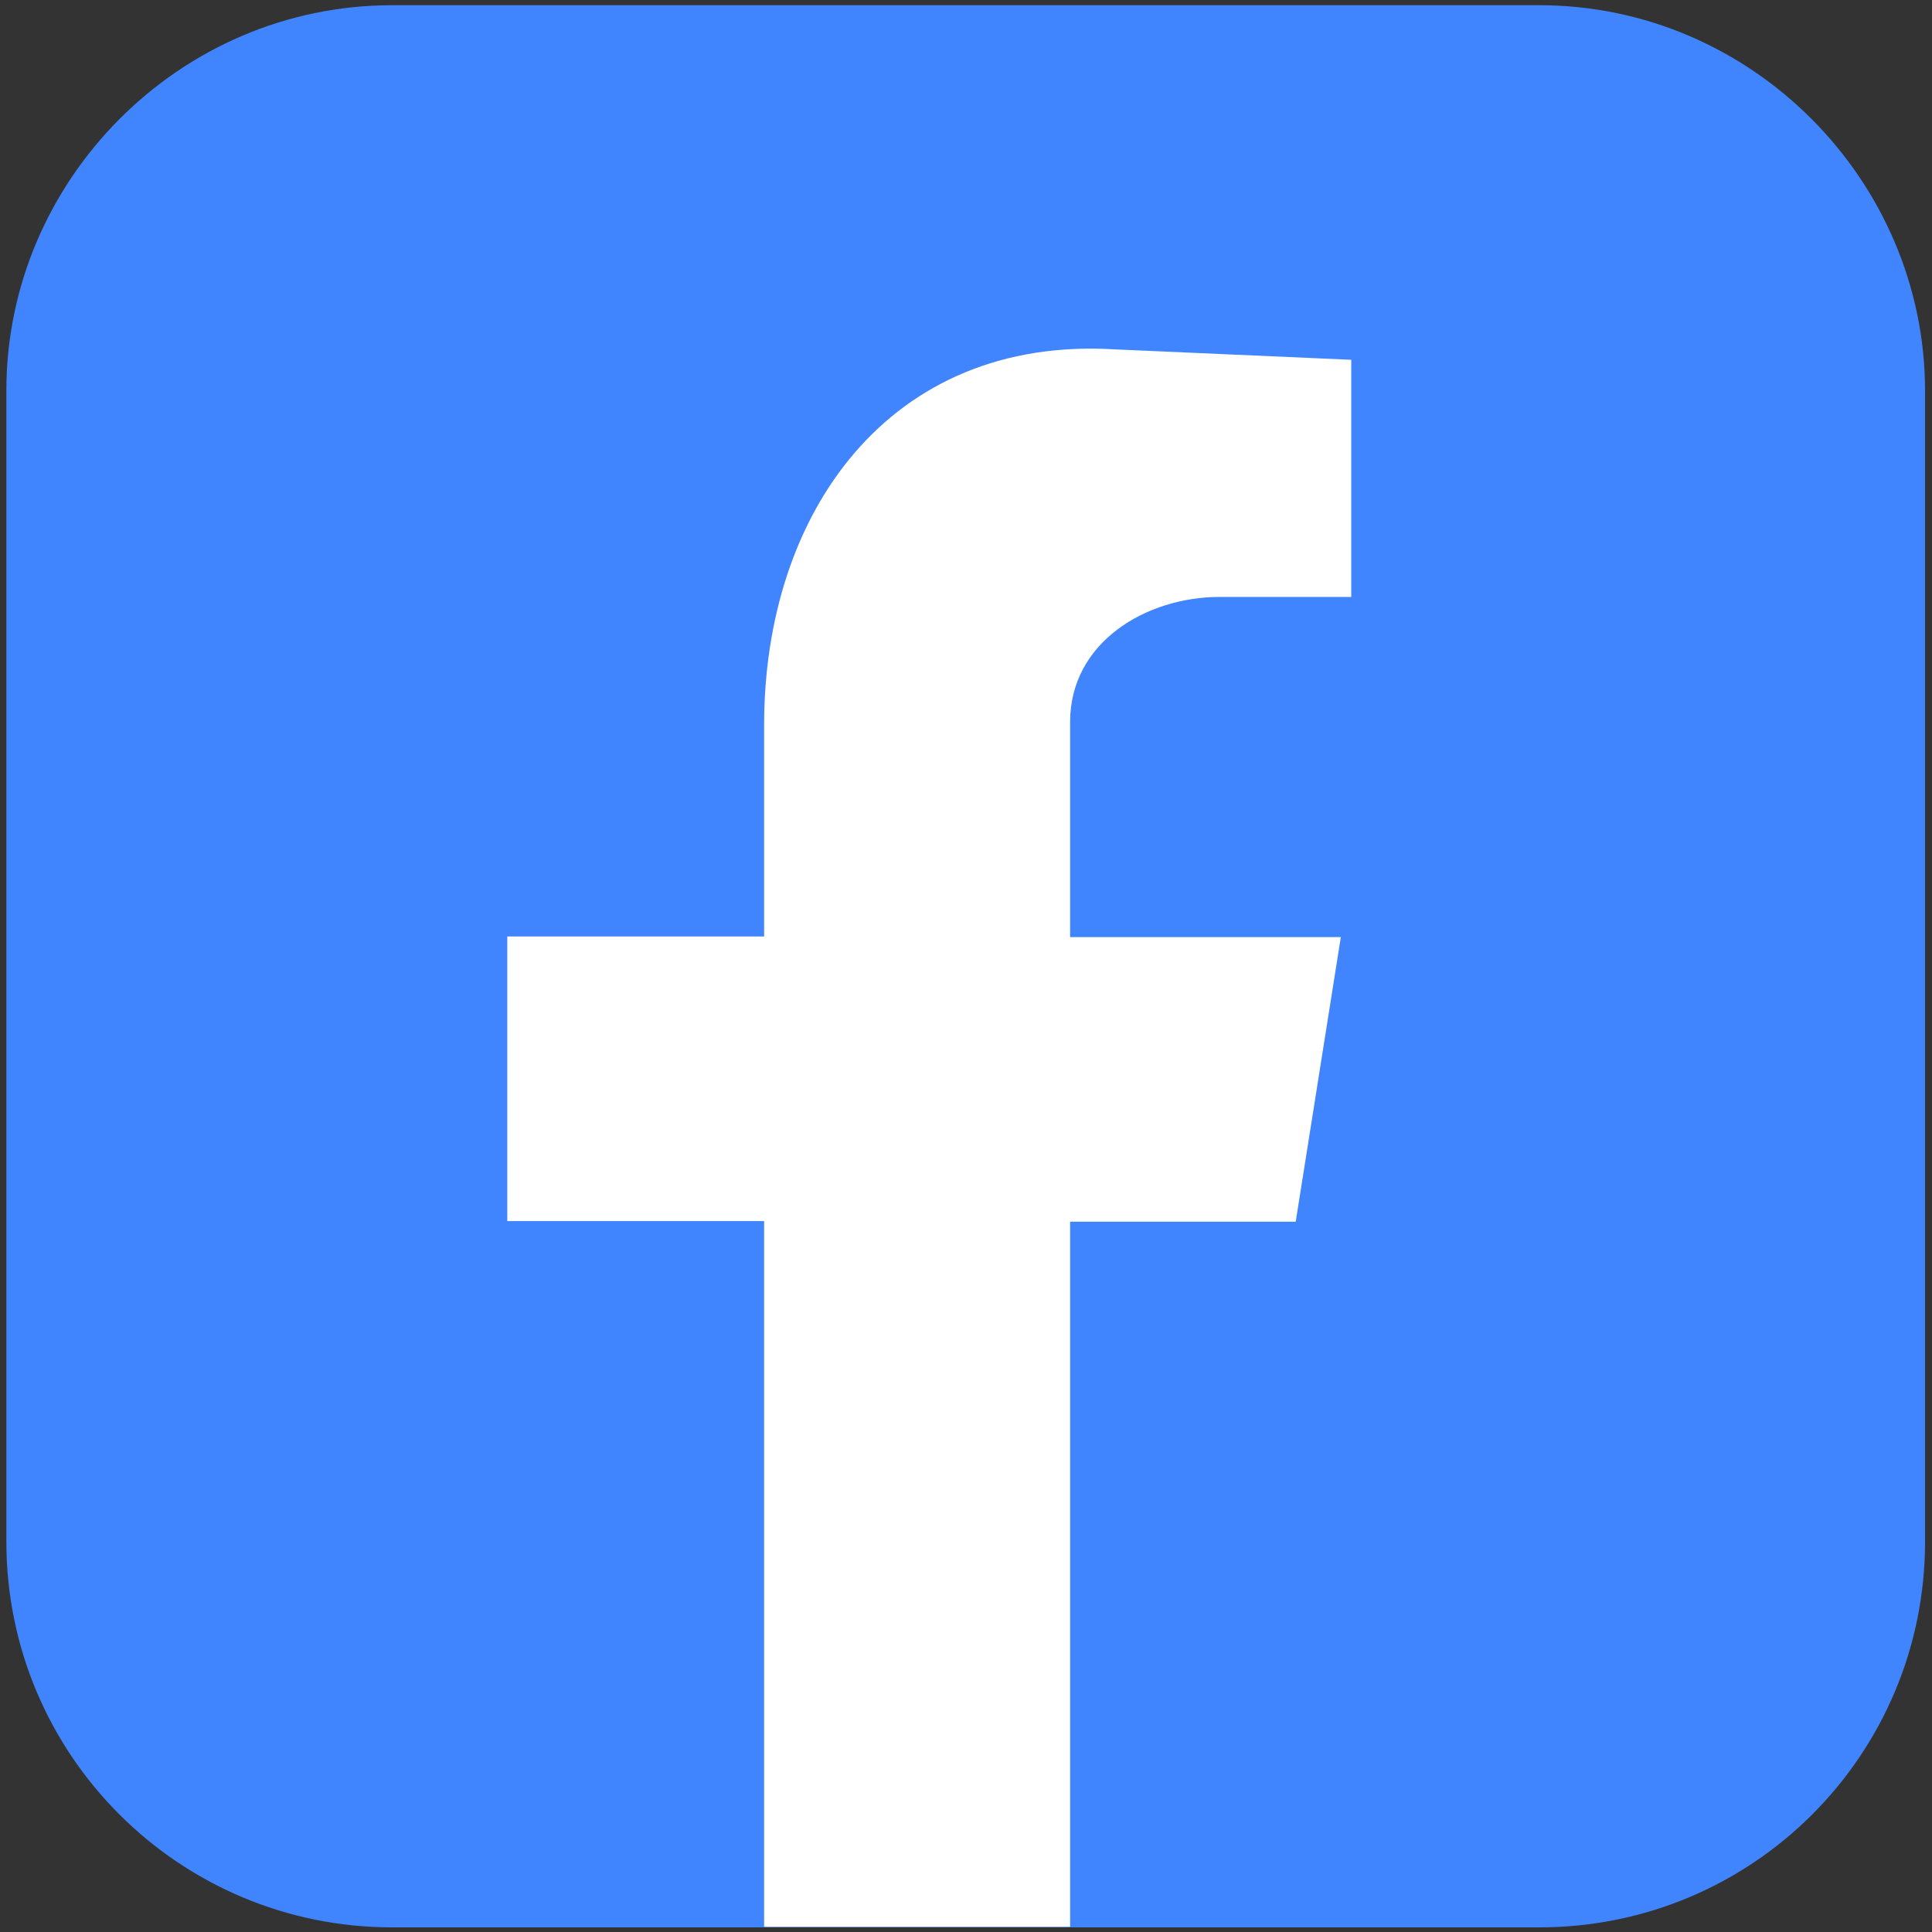
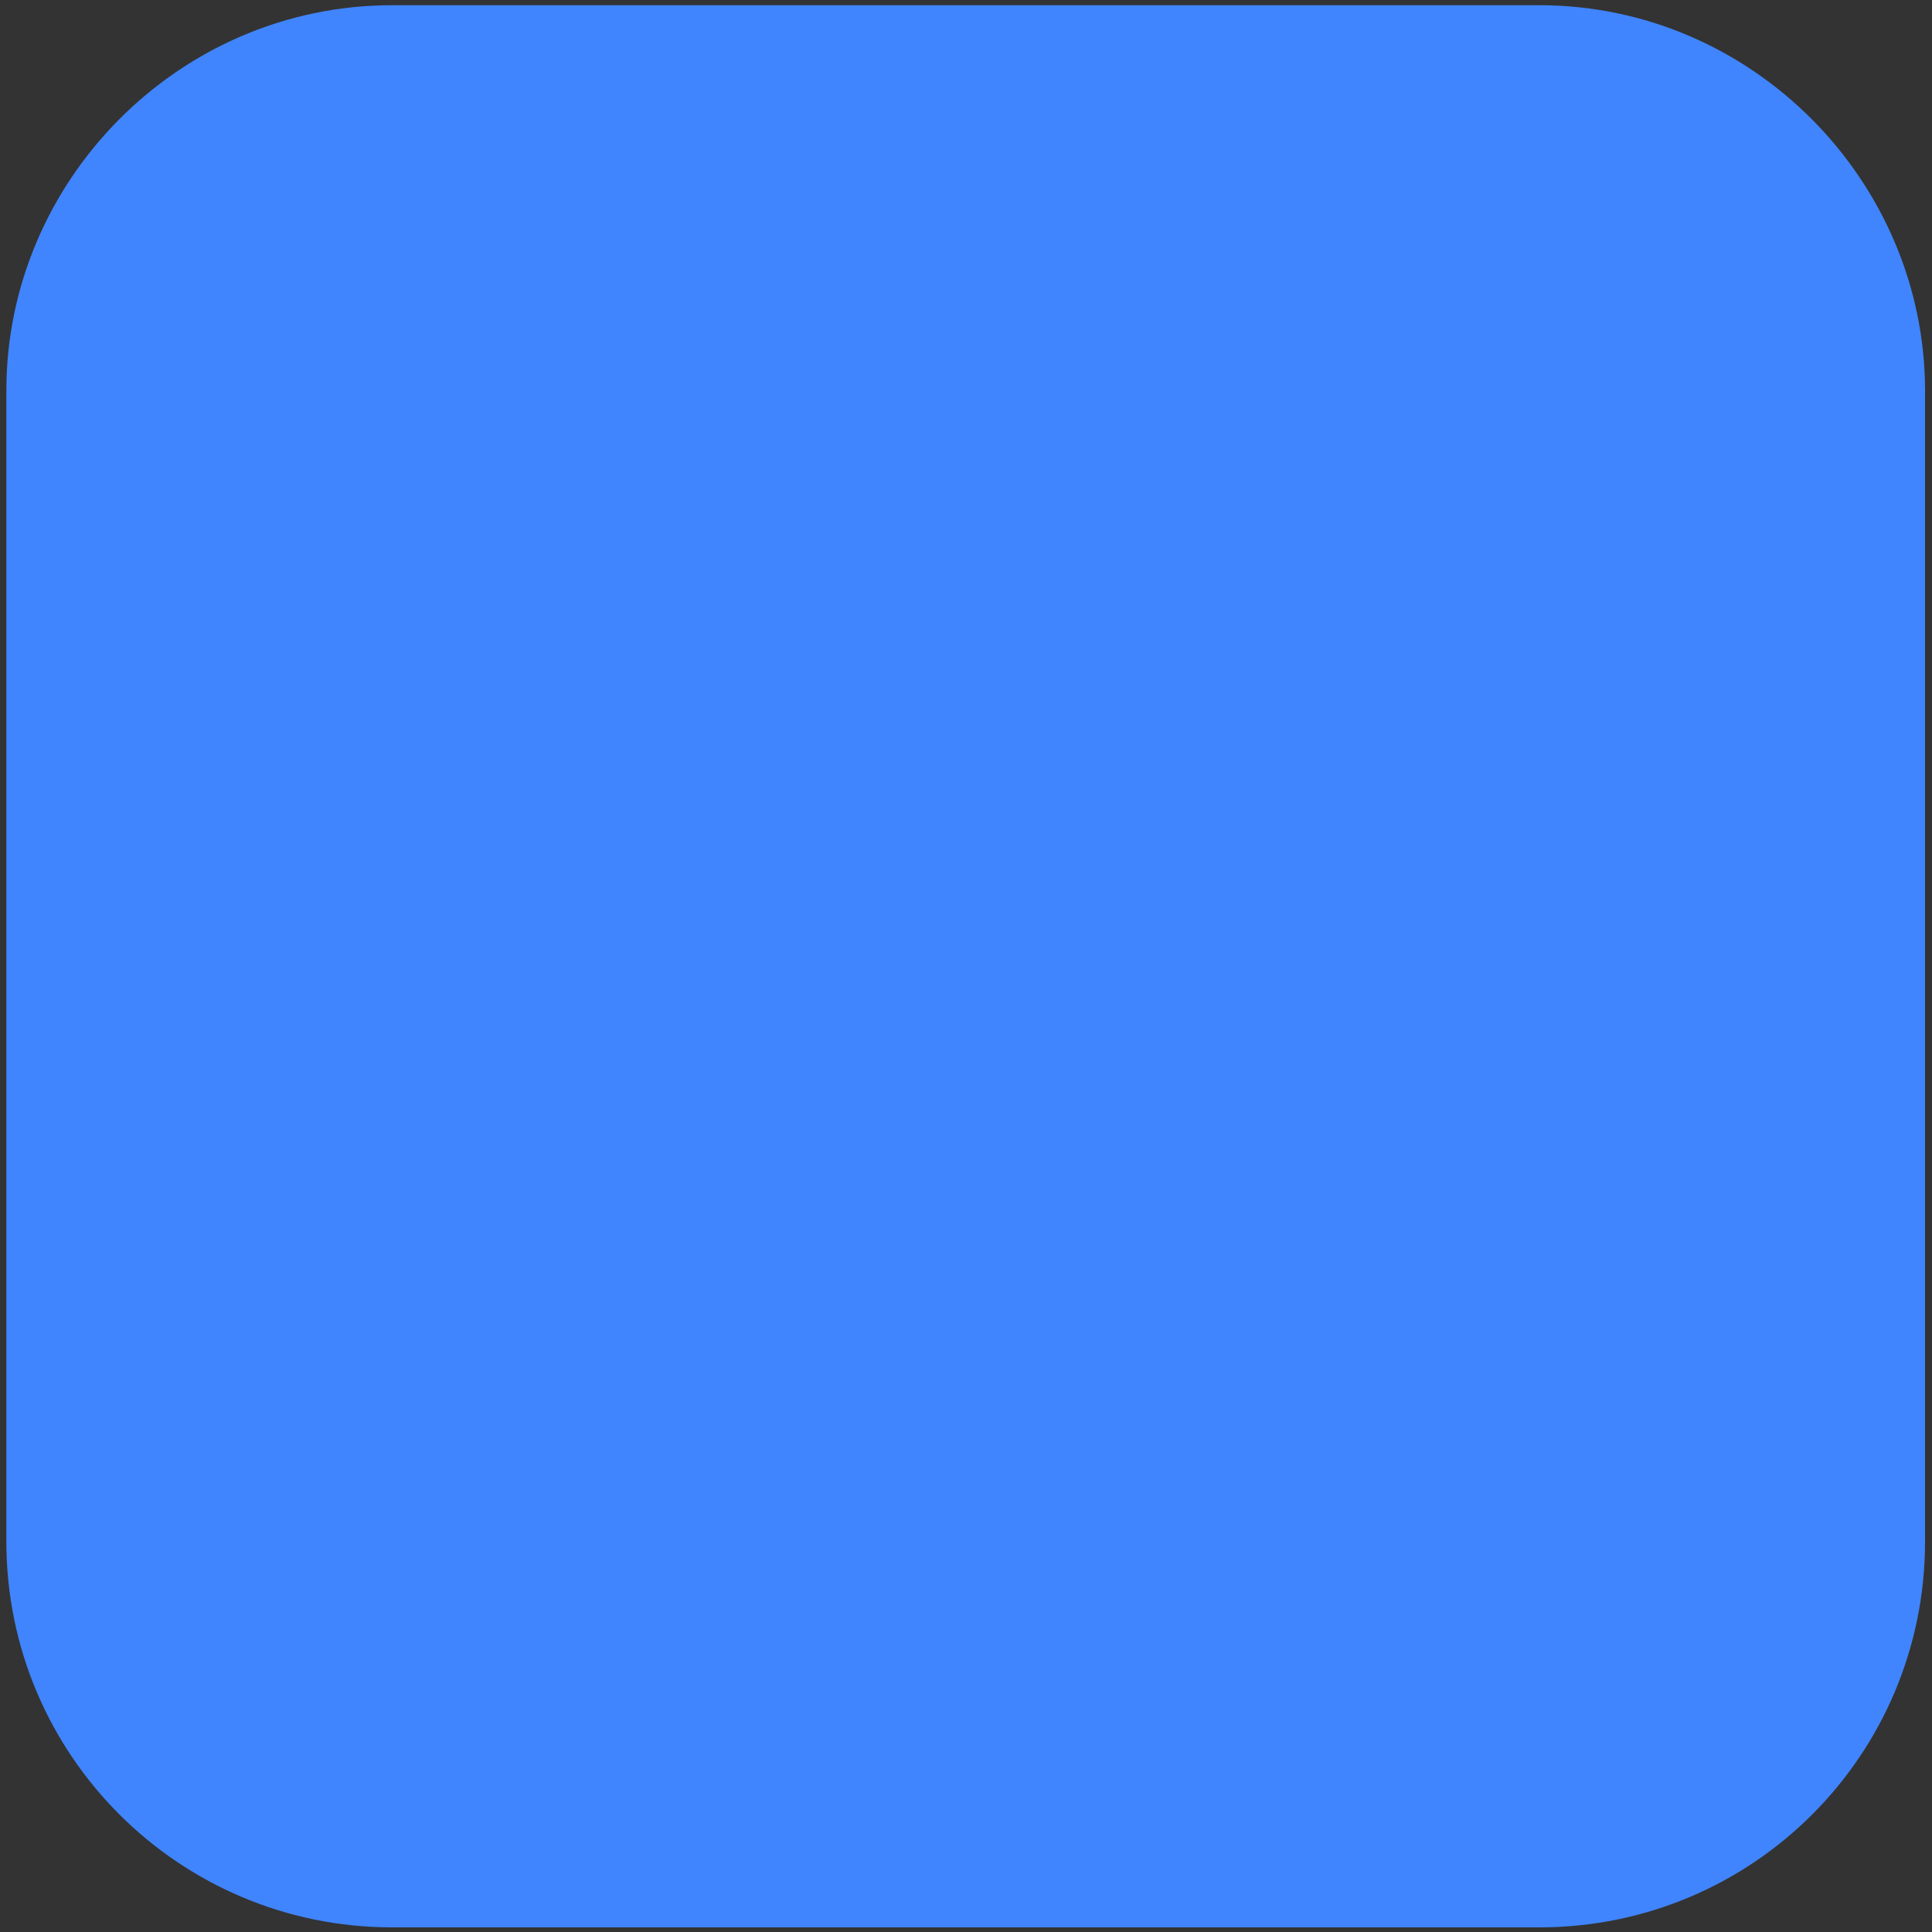
<svg xmlns="http://www.w3.org/2000/svg" version="1.1" id="图层_1" x="0px" y="0px" viewBox="0 0 334 334" style="enable-background:new 0 0 334 334;" xml:space="preserve">
  <rect x="0" y="0" width="334" height="334" fill="#333333" stroke="none" />
  <style type="text/css">
	.st0{fill-rule:evenodd;clip-rule:evenodd;fill:#4085FE;}
	.st1{fill-rule:evenodd;clip-rule:evenodd;fill:#FFFFFF;}
</style>
  <g>
    <path class="st0" d="M67.8,0.9h198.3c36.8,0,66.7,30.4,66.7,66.7v198.9c0,36.9-29.8,66.7-66.7,66.7H67.8   c-36.8,0-66.7-29.8-66.7-66.7v-199C1.1,31.3,30.9,0.9,67.8,0.9" />
-     <path class="st1" d="M132.1,333.1H185V211.2h39l7.8-49.2H185v-37.2c0-13.8,13.2-21.6,25.8-21.6h22.8v-41l-40.8-1.8   c-39-2.4-60.7,28.2-60.7,64.9v36.6H87.7v49.2h44.4V333.1" />
  </g>
</svg>